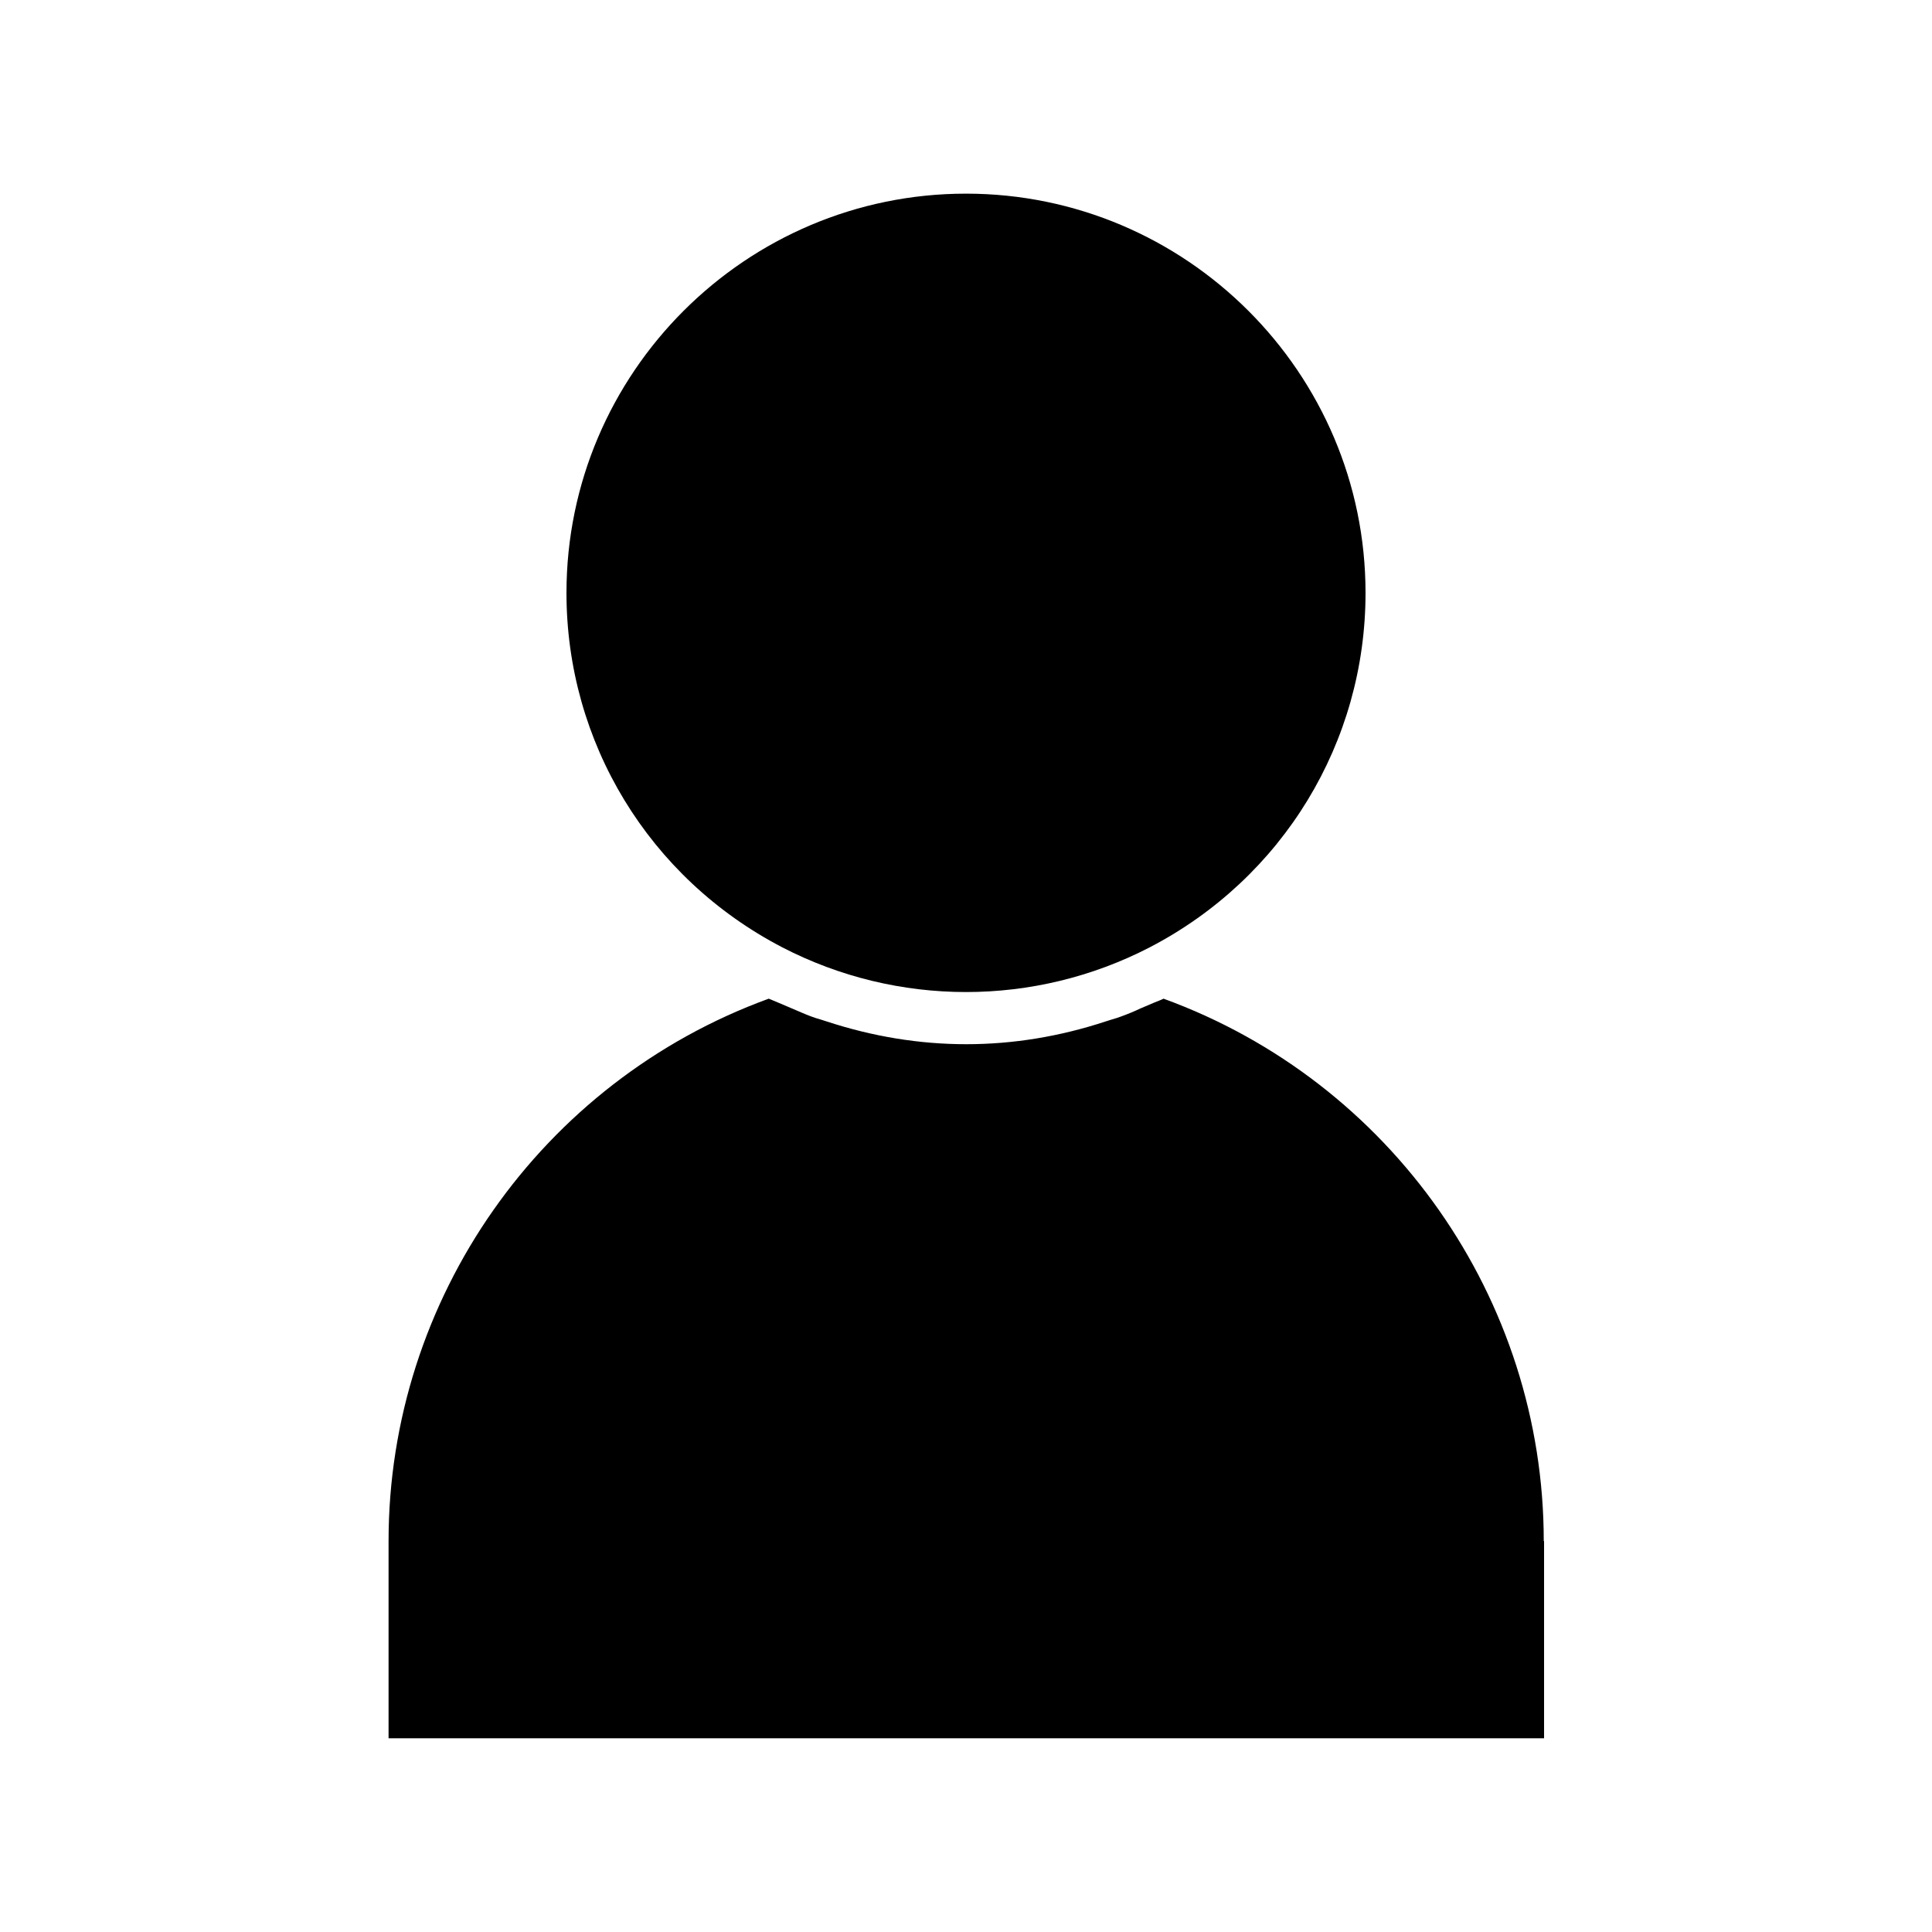
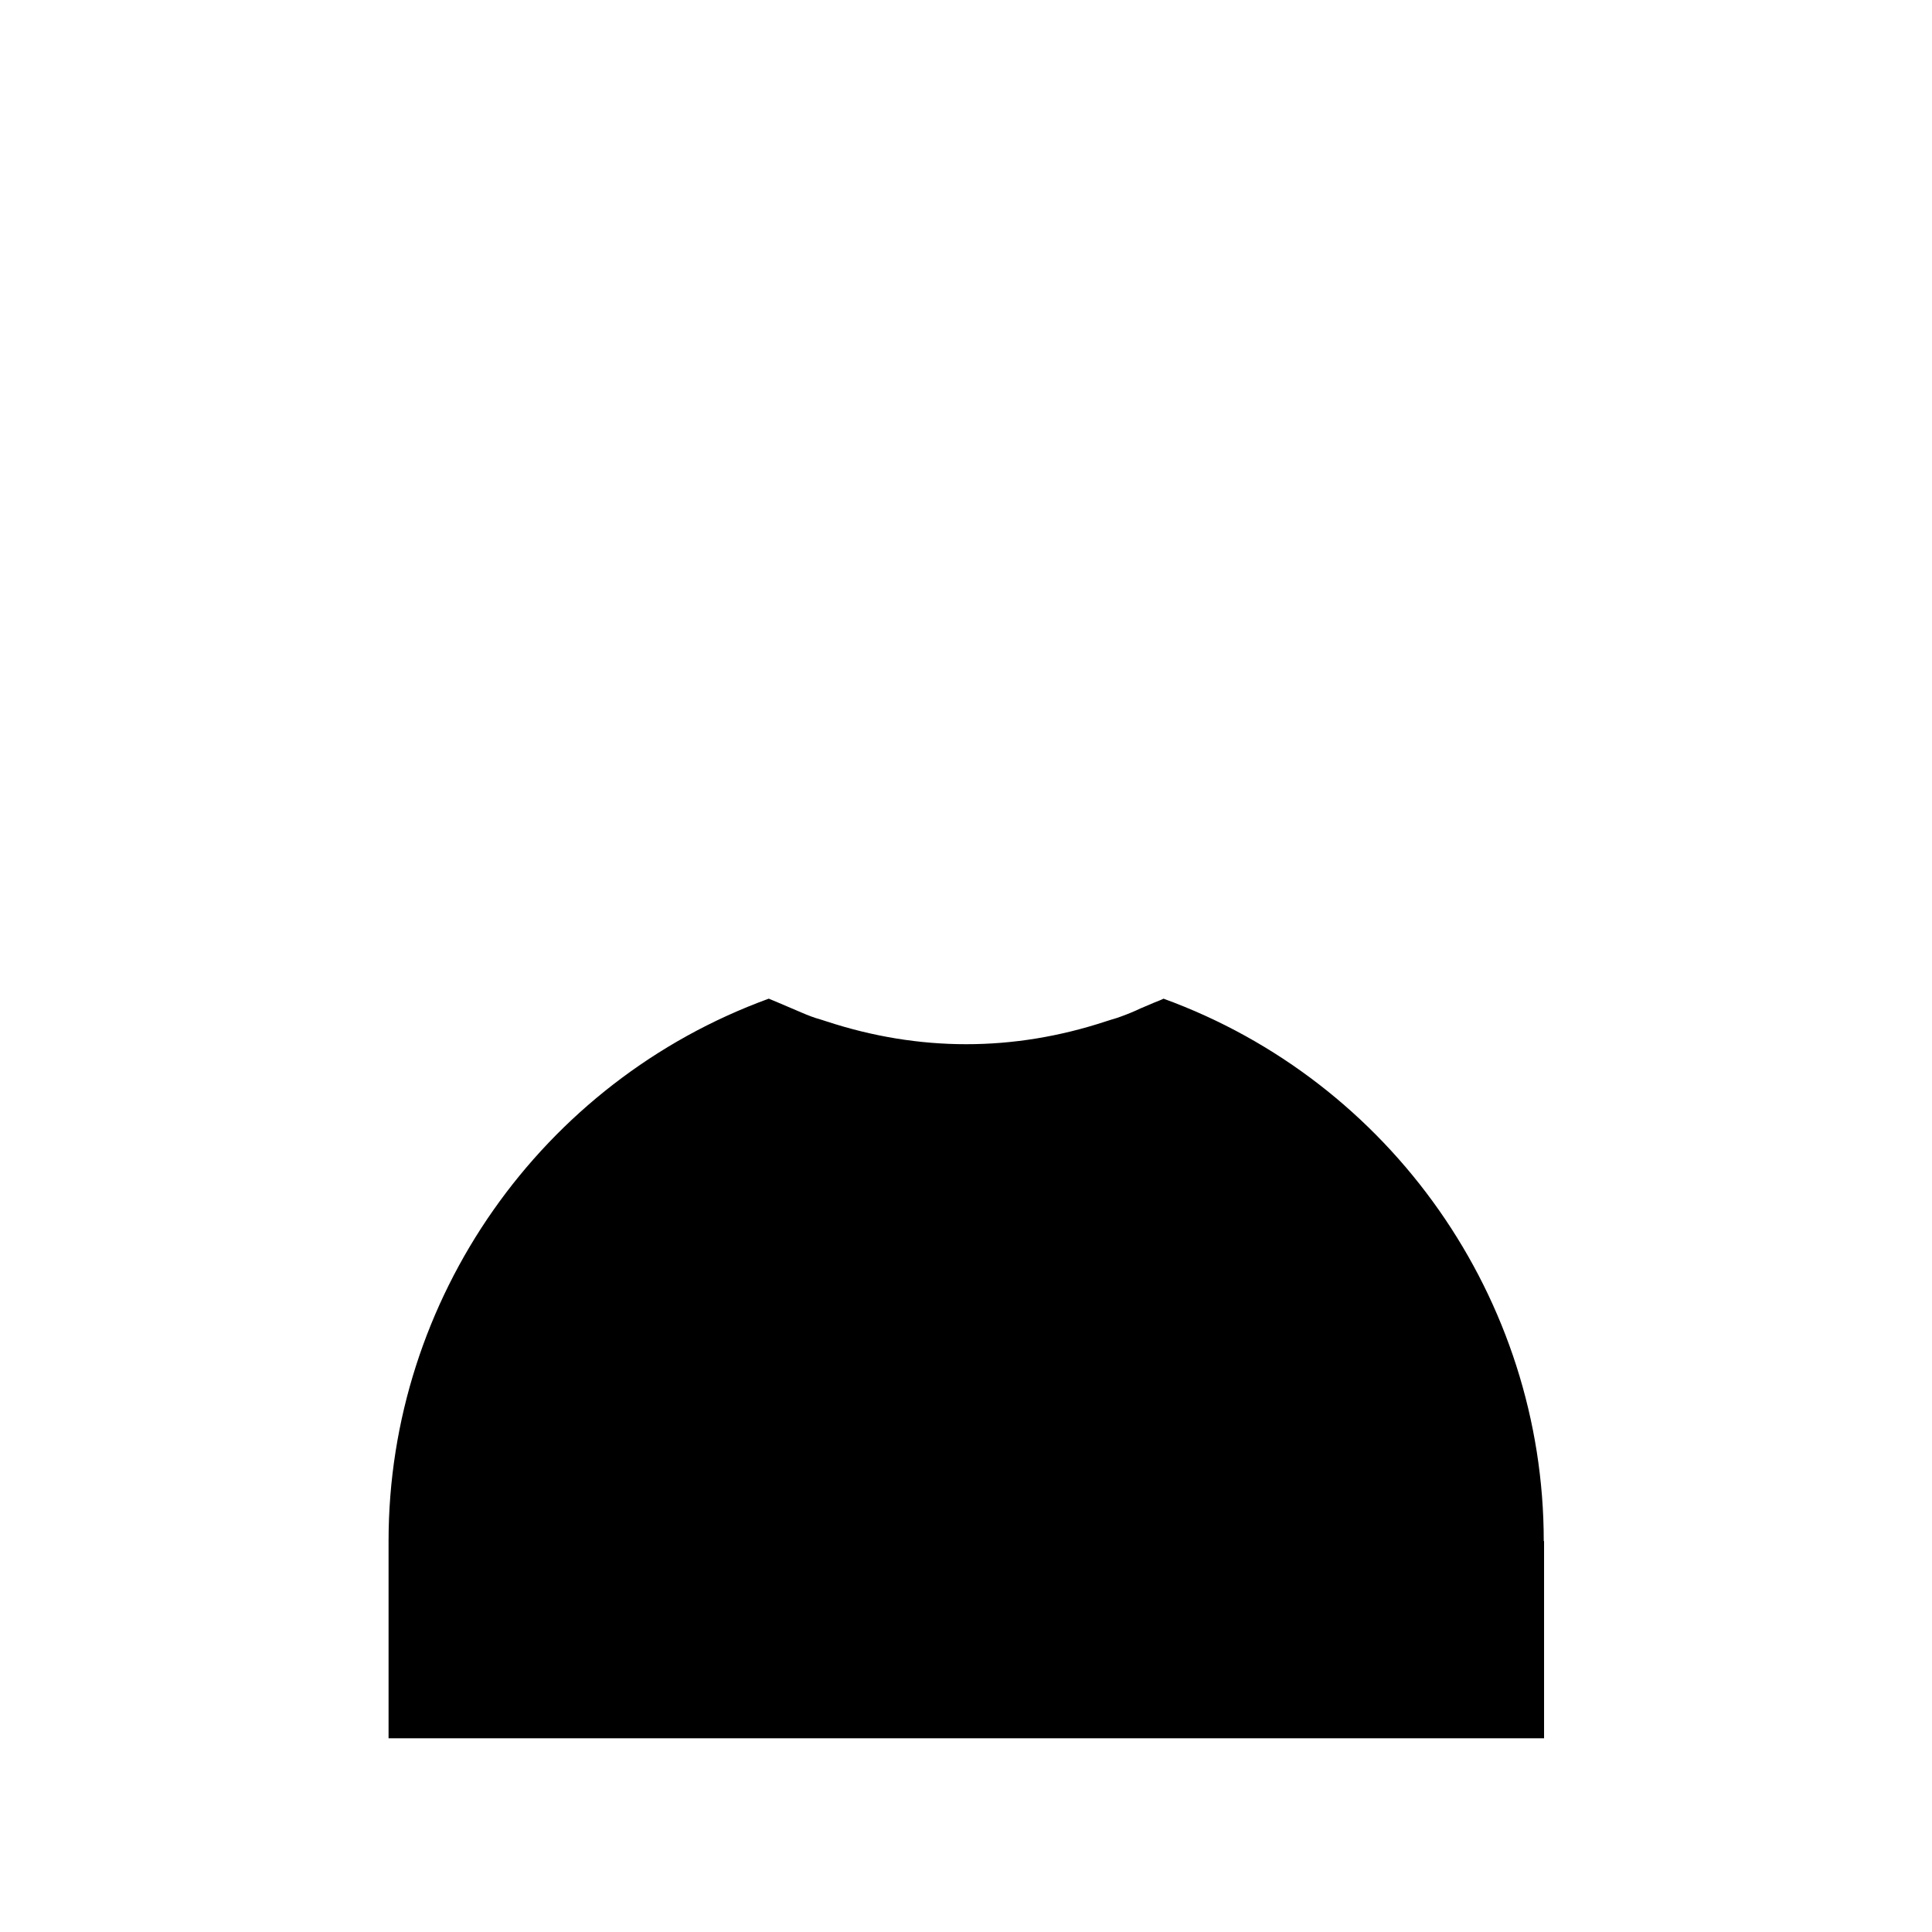
<svg xmlns="http://www.w3.org/2000/svg" fill="#000000" width="800px" height="800px" version="1.1" viewBox="144 144 512 512">
  <g>
    <path d="m553.11 552.4c0-64.156-40.461-121.78-100.76-143.74-0.789 0.395-1.652 0.707-2.441 1.023l-3.699 1.574c-1.652 0.789-3.387 1.496-5.117 2.125-0.789 0.316-1.652 0.551-2.441 0.789l-1.496 0.473c-24.562 8.109-49.594 8.109-74.234 0l-1.492-0.477c-0.789-0.234-1.652-0.473-2.441-0.789-1.73-0.629-3.387-1.418-5.117-2.125l-3.699-1.574c-0.789-0.316-1.652-0.707-2.441-1.023-60.301 21.965-100.76 79.586-100.76 143.74v52.273h306.22v-52.27z" />
-     <path d="m294.12 301.12c0 39.598 21.883 75.57 57.152 93.914 30.543 15.824 66.914 15.824 97.457 0 35.266-18.344 57.152-54.316 57.152-93.914-0.004-58.332-47.551-105.8-105.88-105.8s-105.88 47.469-105.88 105.8z" />
  </g>
</svg>